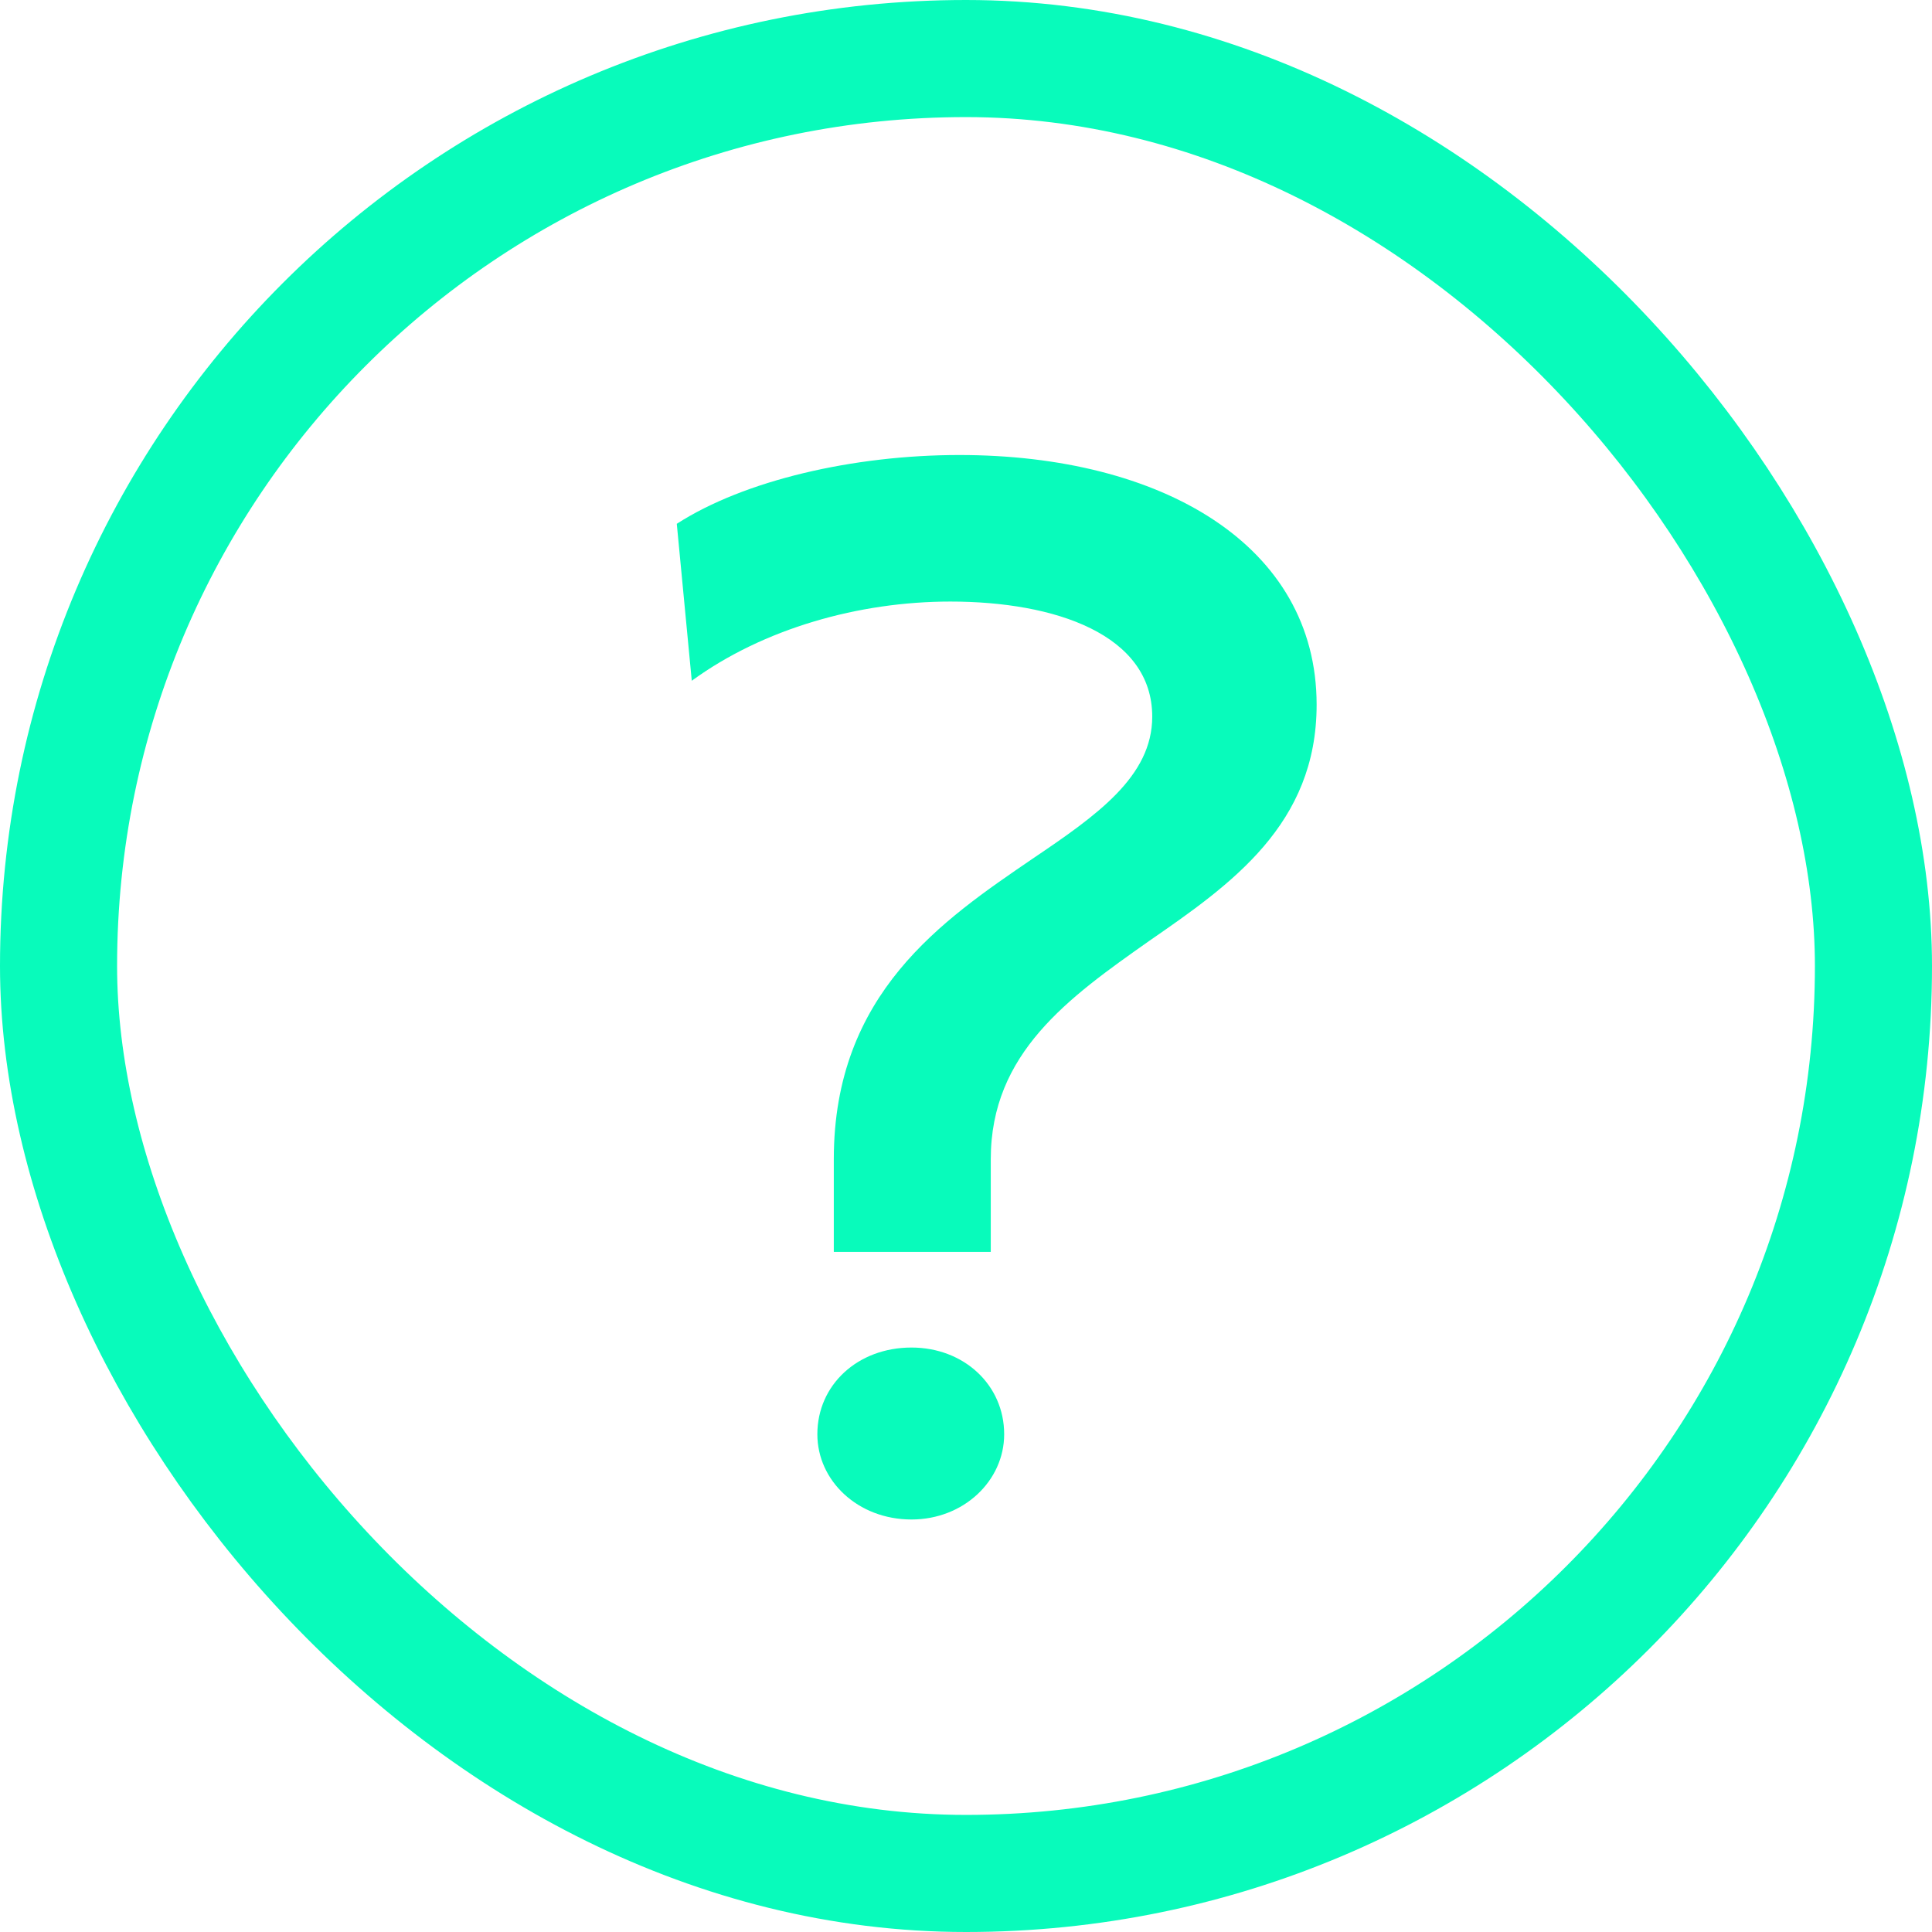
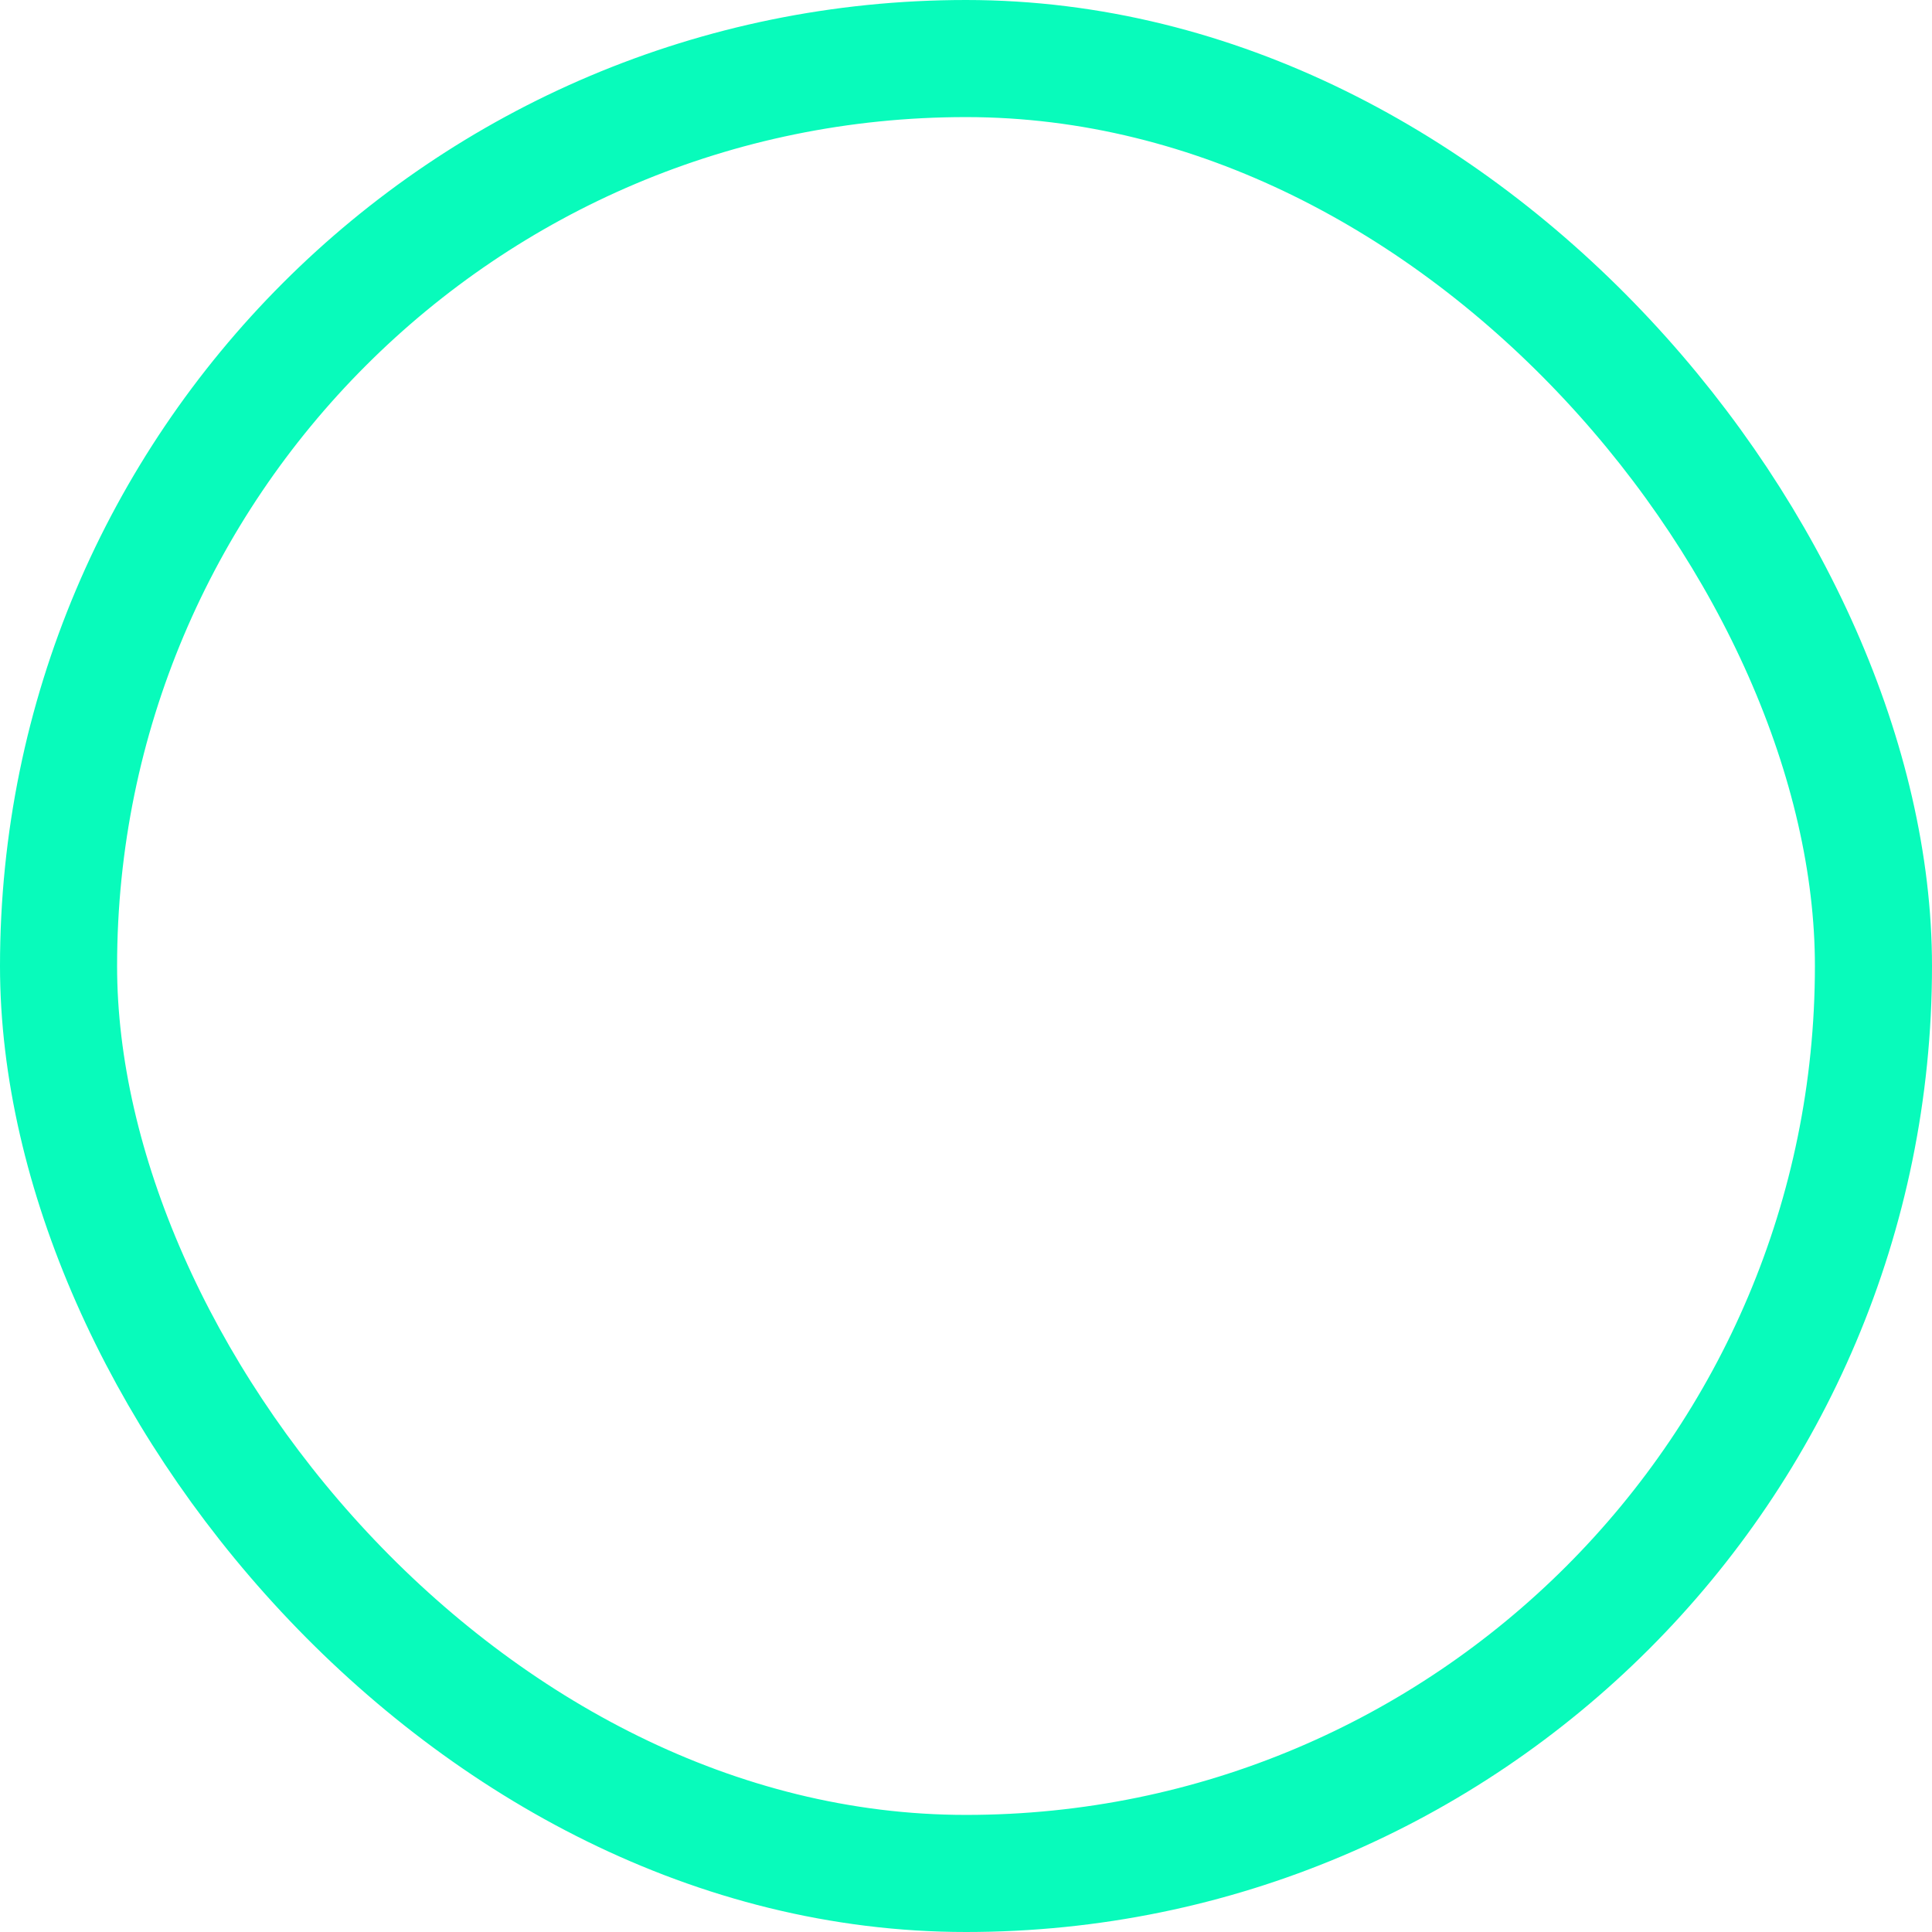
<svg xmlns="http://www.w3.org/2000/svg" width="33" height="33" viewBox="0 0 33 33" fill="none">
  <rect x="1" y="1" width="31" height="31" rx="15.5" stroke="#08FBBB" stroke-width="2" />
-   <path d="M16.233 10.275C14.676 10.275 13.041 10.734 11.816 11.628L11.56 8.947C12.709 8.206 14.573 7.772 16.387 7.772C19.834 7.772 22.489 9.304 22.489 12.037C22.489 14.08 21.034 15.101 19.63 16.071C18.251 17.042 16.923 17.987 16.923 19.8V21.383H14.242V19.8C14.242 16.965 16.106 15.714 17.638 14.667C18.736 13.926 19.681 13.262 19.681 12.241C19.681 10.837 18.021 10.275 16.233 10.275ZM13.961 24.498C13.961 23.655 14.65 23.017 15.569 23.017C16.463 23.017 17.152 23.655 17.152 24.498C17.152 25.29 16.463 25.954 15.569 25.954C14.65 25.954 13.961 25.29 13.961 24.498Z" fill="#08FBBB" />
</svg>